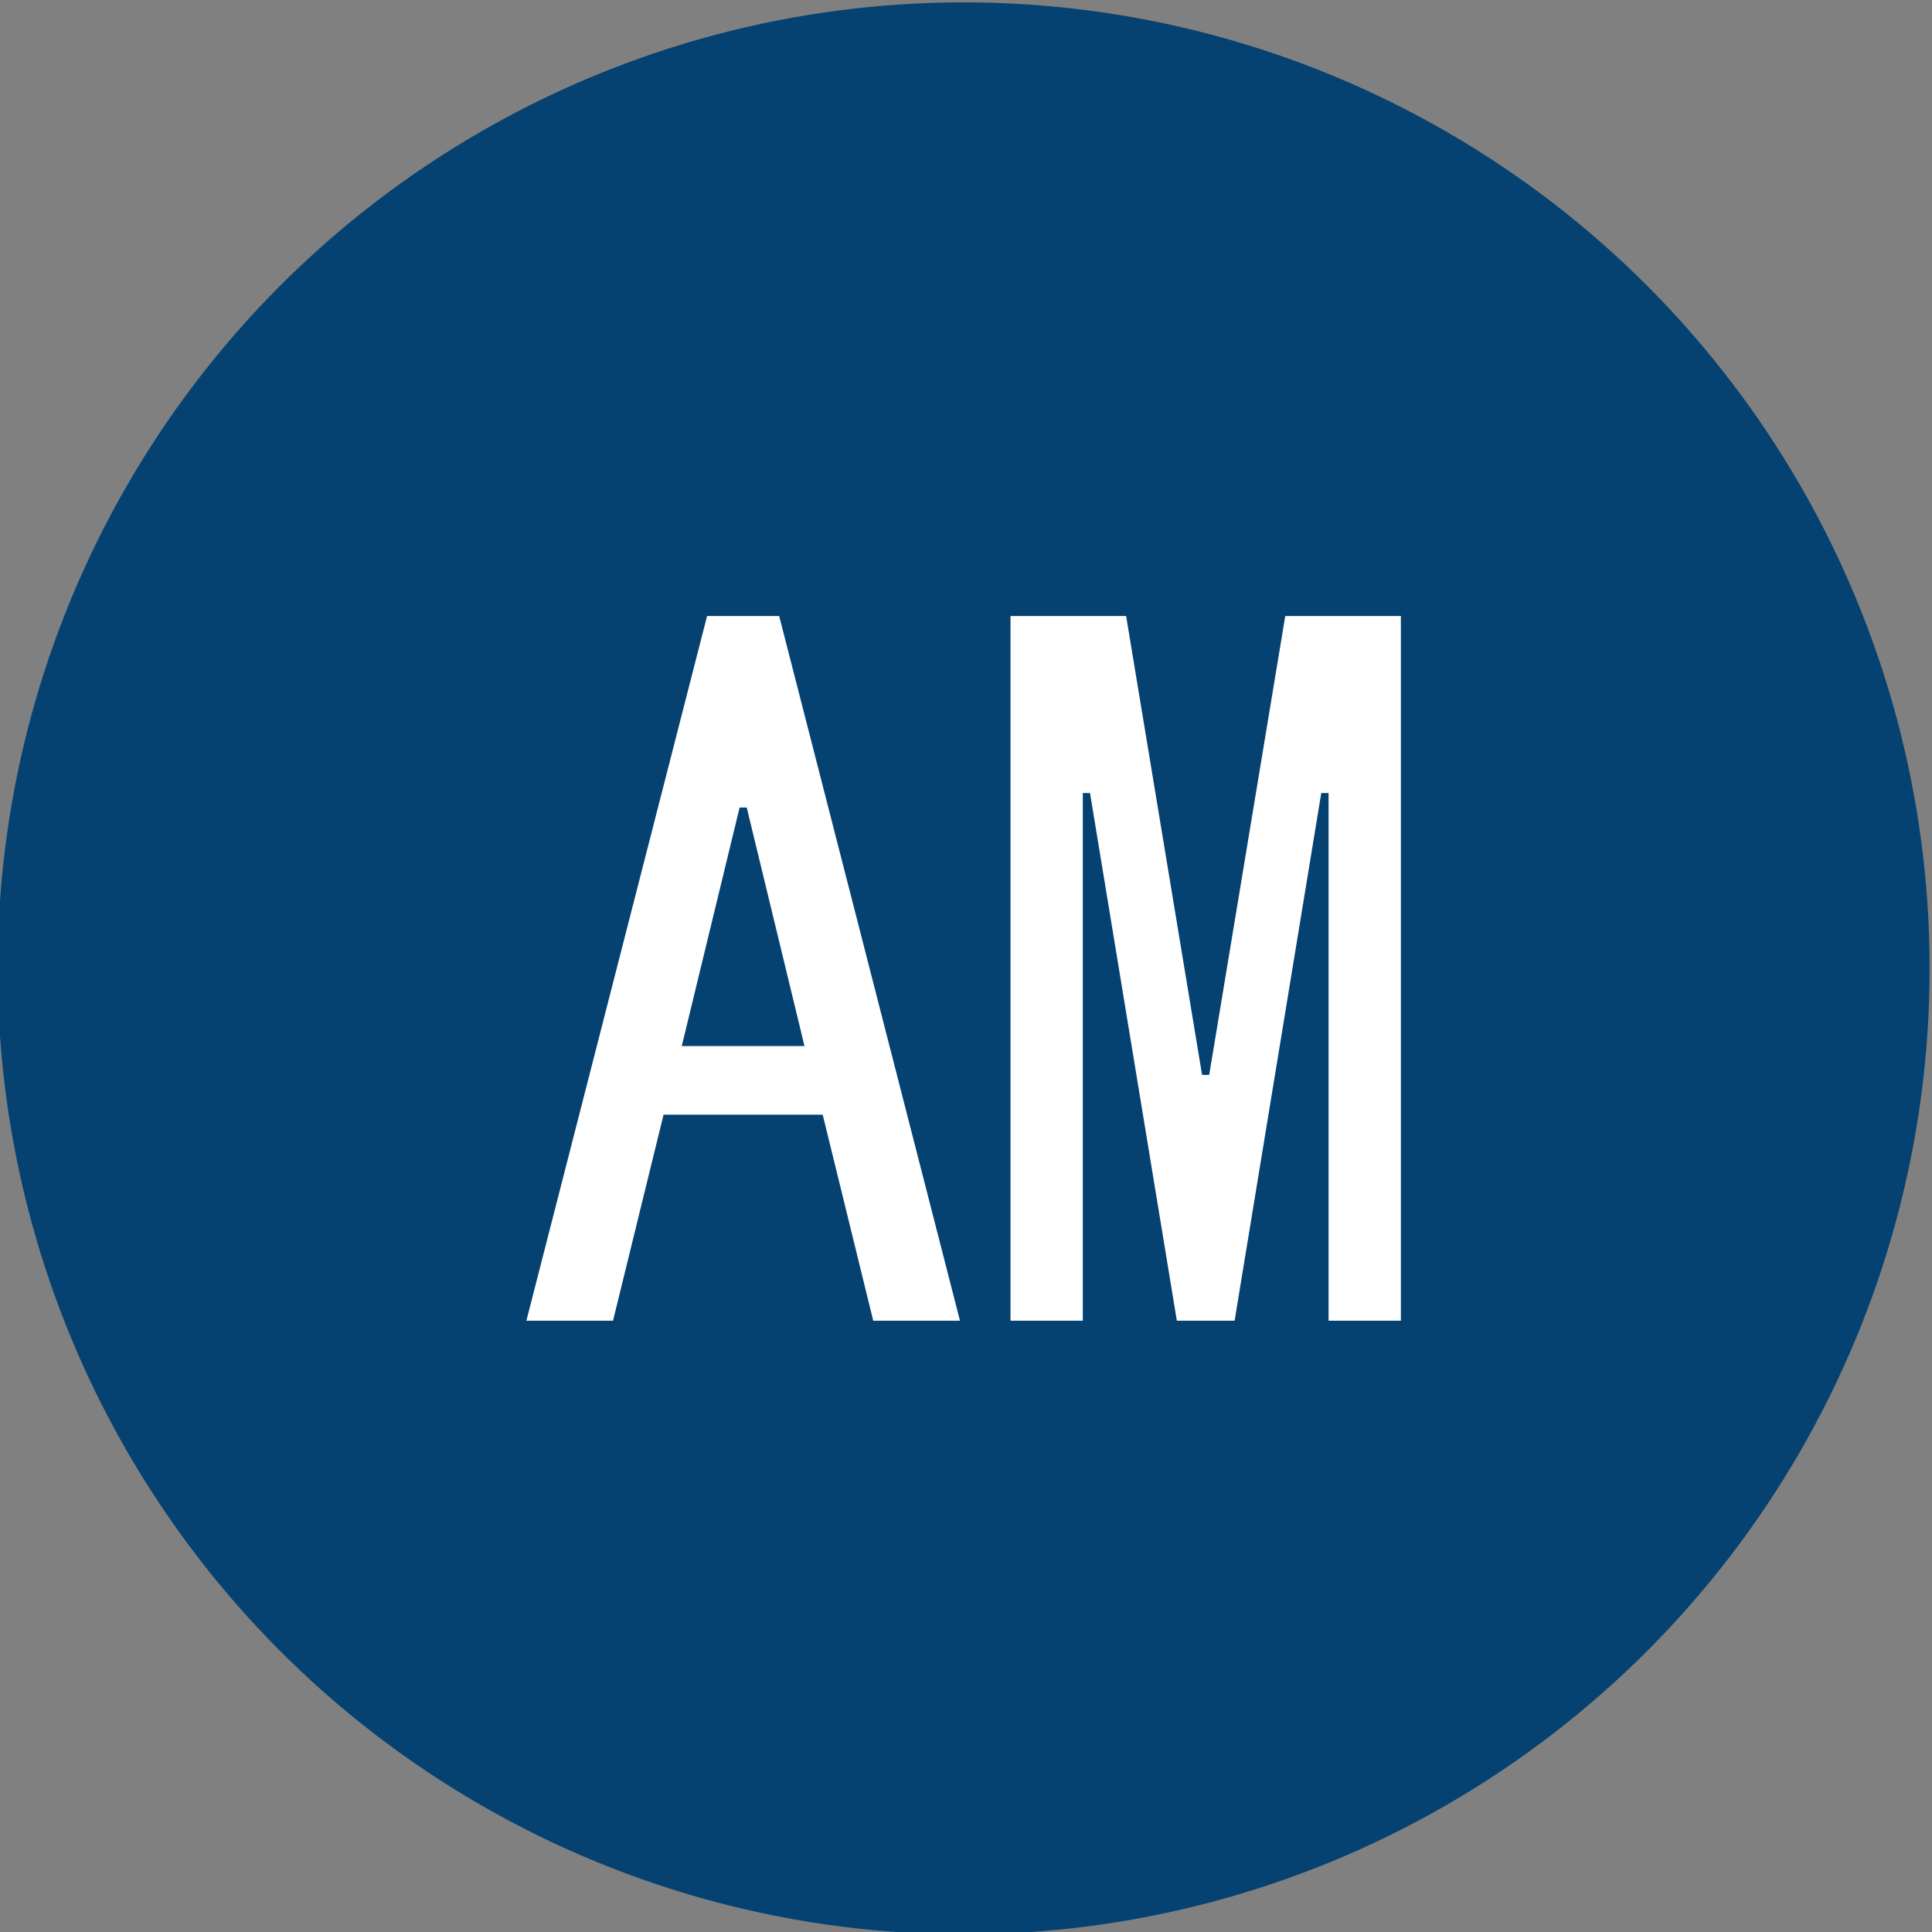
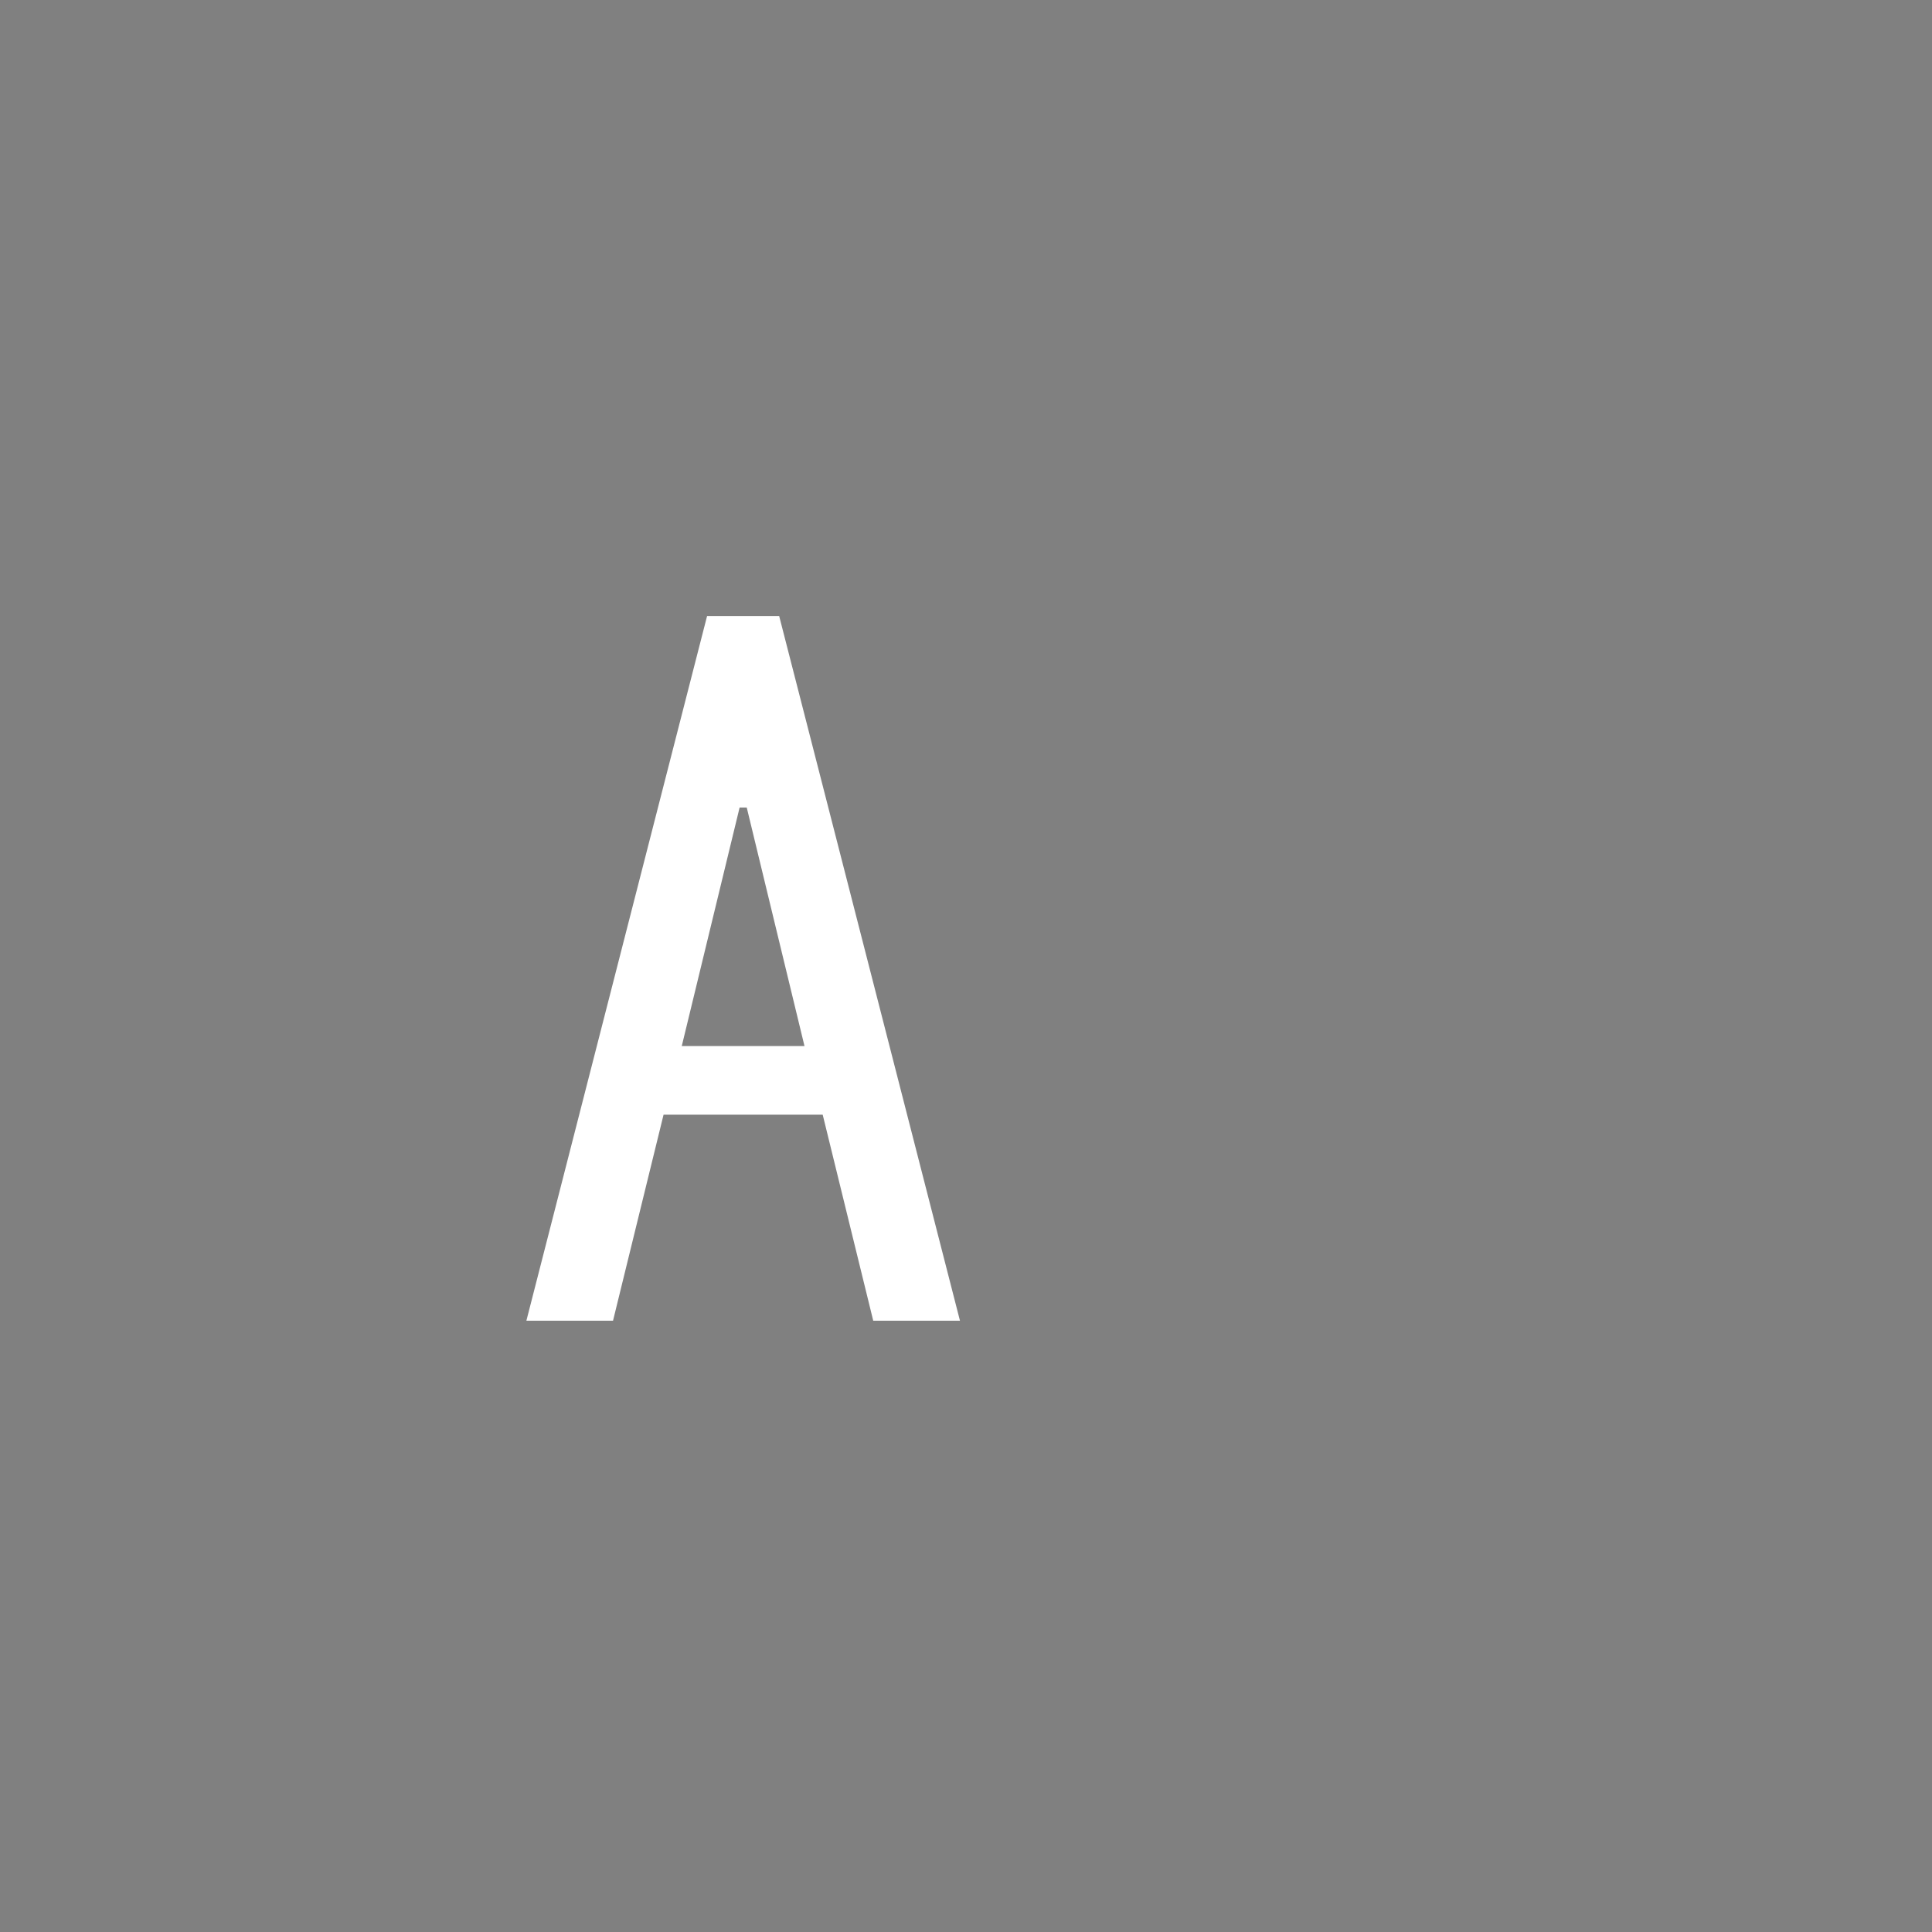
<svg xmlns="http://www.w3.org/2000/svg" xml:space="preserve" width="50mm" height="50mm" version="1.1" style="shape-rendering:geometricPrecision; text-rendering:geometricPrecision; image-rendering:optimizeQuality; fill-rule:evenodd; clip-rule:evenodd" viewBox="0 0 5000 5000">
  <rect x="0" y="0" width="5000" height="5000" fill="#808080" stroke="none" />
  <defs>
    <style type="text/css">
   
    .fil0 {fill:#054271}
    .fil1 {fill:white;fill-rule:nonzero}
   
  </style>
  </defs>
  <g id="Слой_x0020_1">
-     <circle class="fil0" cx="2493.87" cy="2506.13" r="2500" />
-     <path class="fil1" d="M1586.5 3417.97l-224.21 0 467.63 -1823.68 186.58 0 467.89 1823.68 -224.47 0 -130.79 -533.16 -411.84 0 -130.8 533.16 0.01 0zm346.05 -1328.16l-18.42 0 -149.74 617.37 317.63 0 -149.47 -617.37z" />
-     <polygon id="_1" class="fil1" points="2802.29,2052.45 2802.29,3417.97 2615.18,3417.97 2615.18,1594.29 2914.39,1594.29 3110.98,2781.92 3129.4,2781.92 3326.24,1594.29 3625.45,1594.29 3625.45,3417.97 3438.34,3417.97 3438.34,2052.45 3419.4,2052.45 3195.18,3417.97 3045.71,3417.97 2820.98,2052.45 " />
+     <path class="fil1" d="M1586.5 3417.97l-224.21 0 467.63 -1823.68 186.58 0 467.89 1823.68 -224.47 0 -130.79 -533.16 -411.84 0 -130.8 533.16 0.01 0zm346.05 -1328.16l-18.42 0 -149.74 617.37 317.63 0 -149.47 -617.37" />
  </g>
</svg>